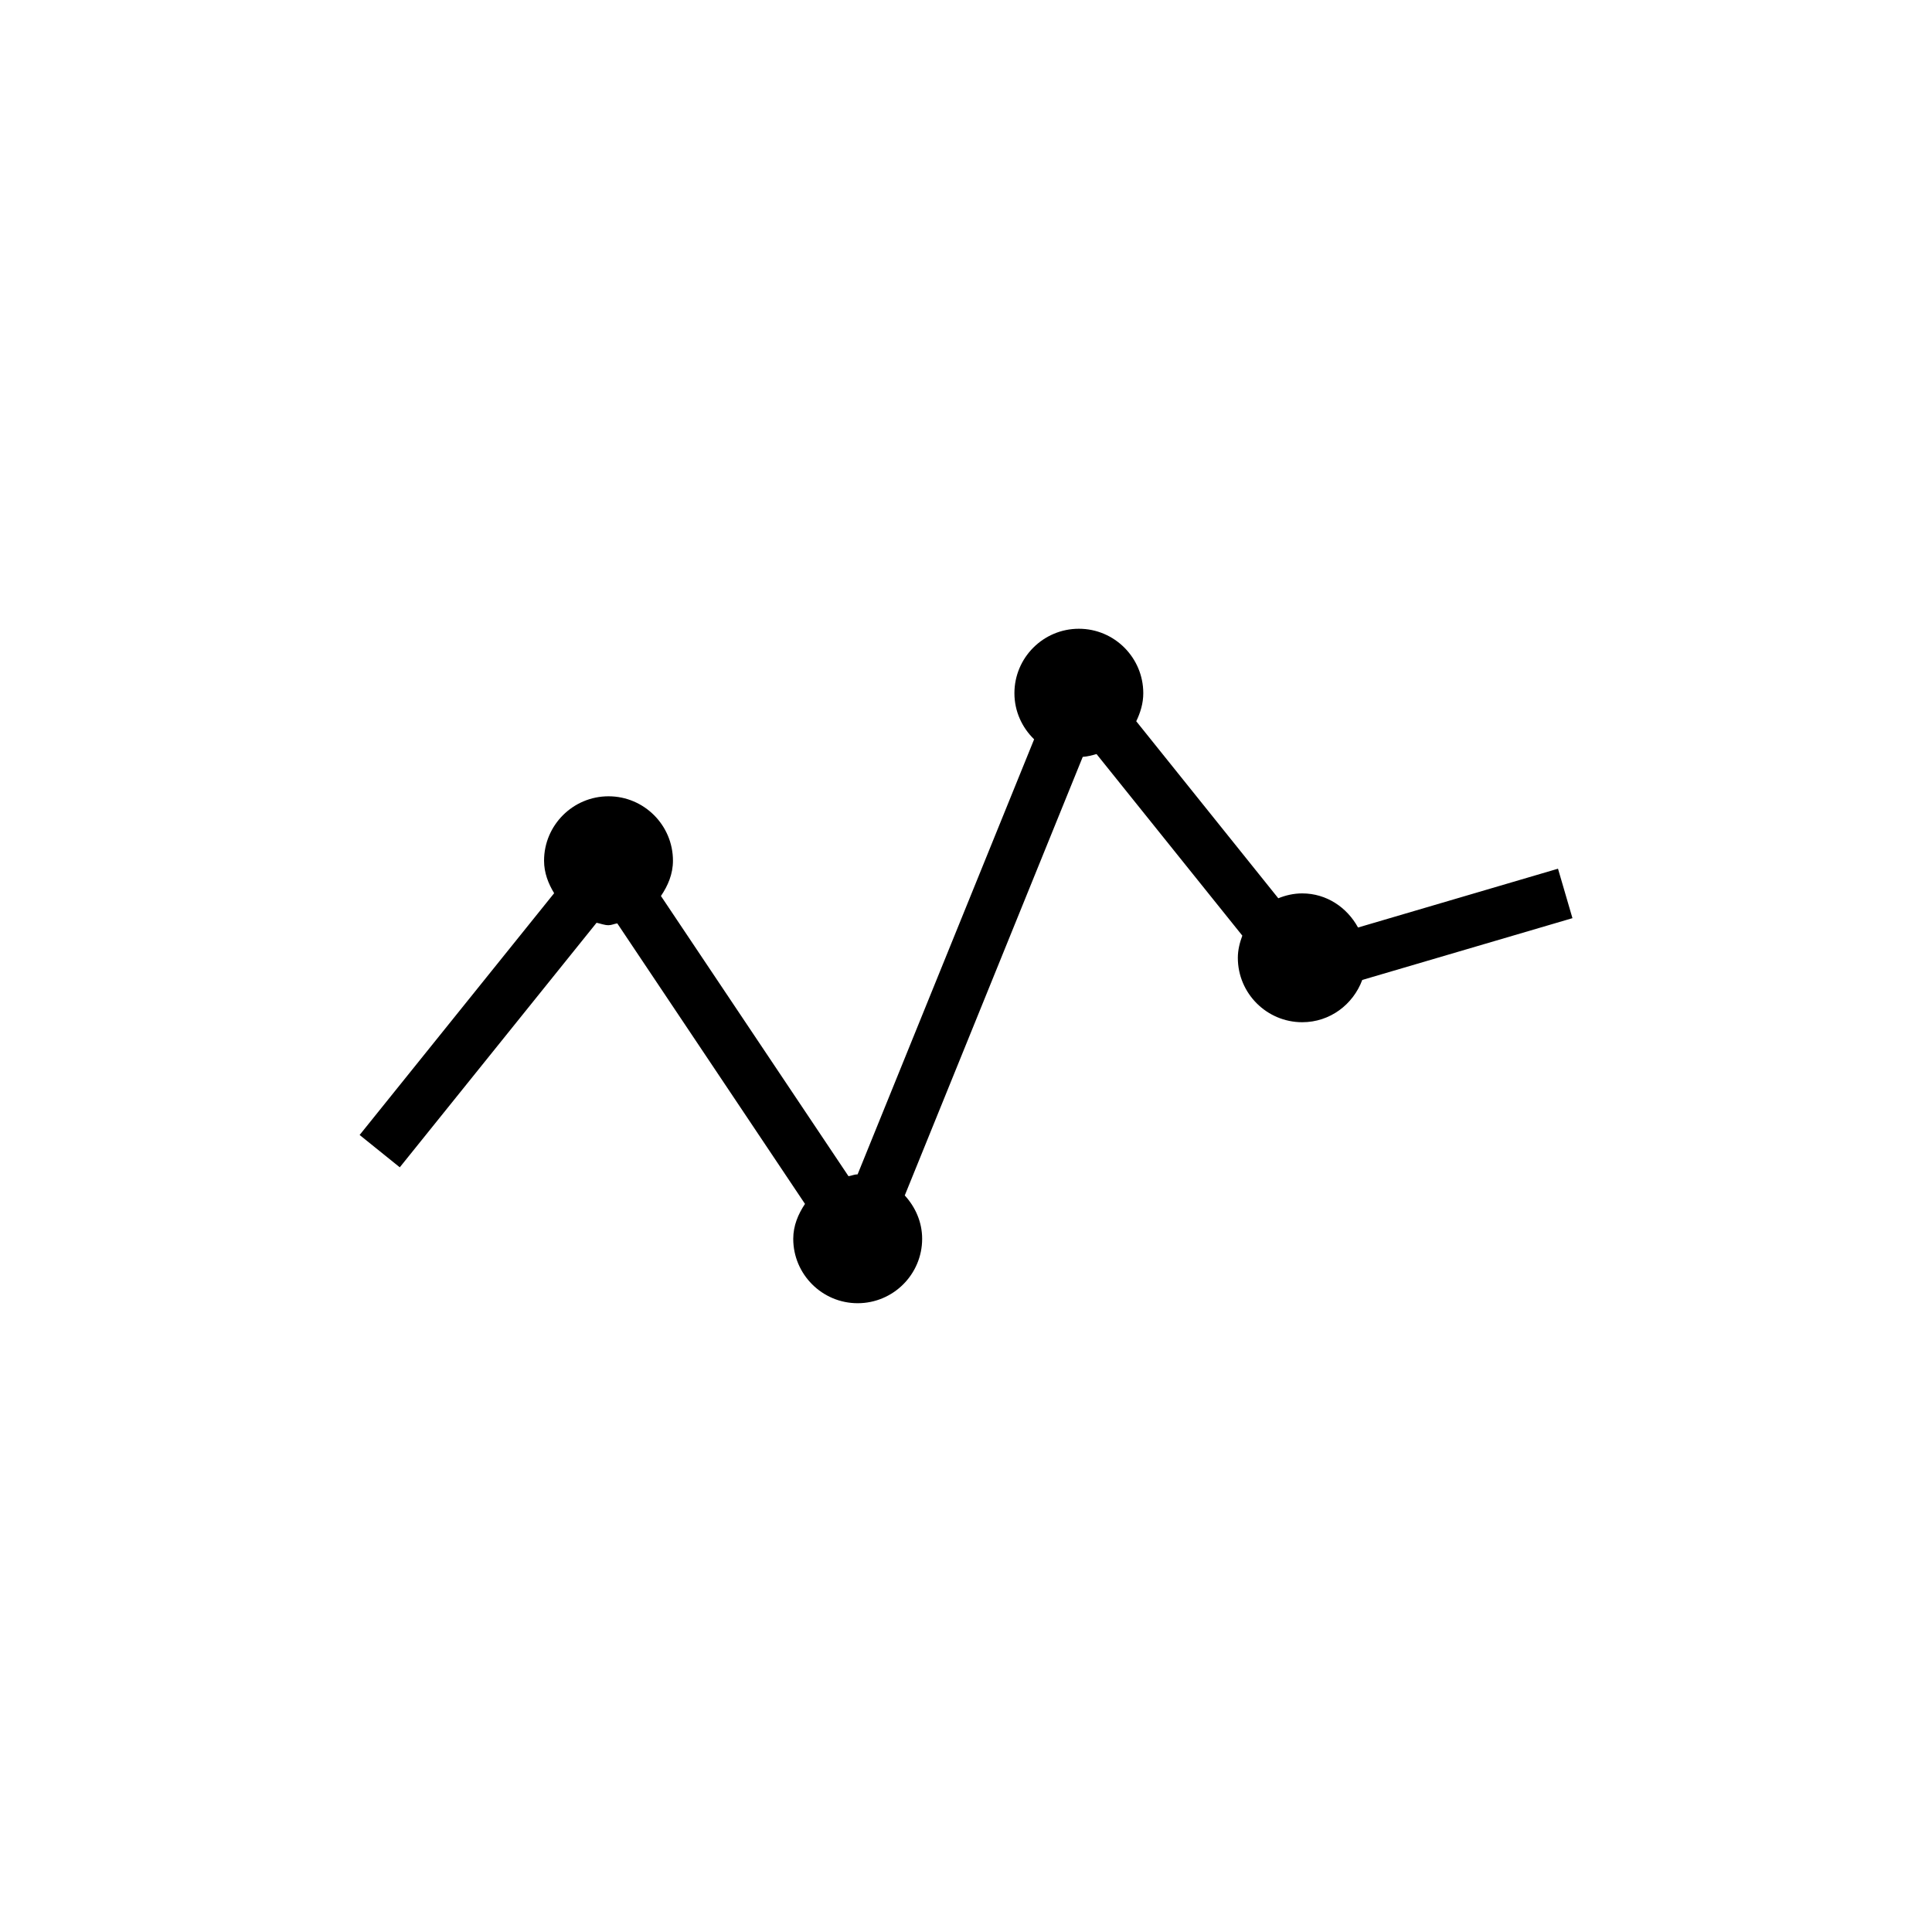
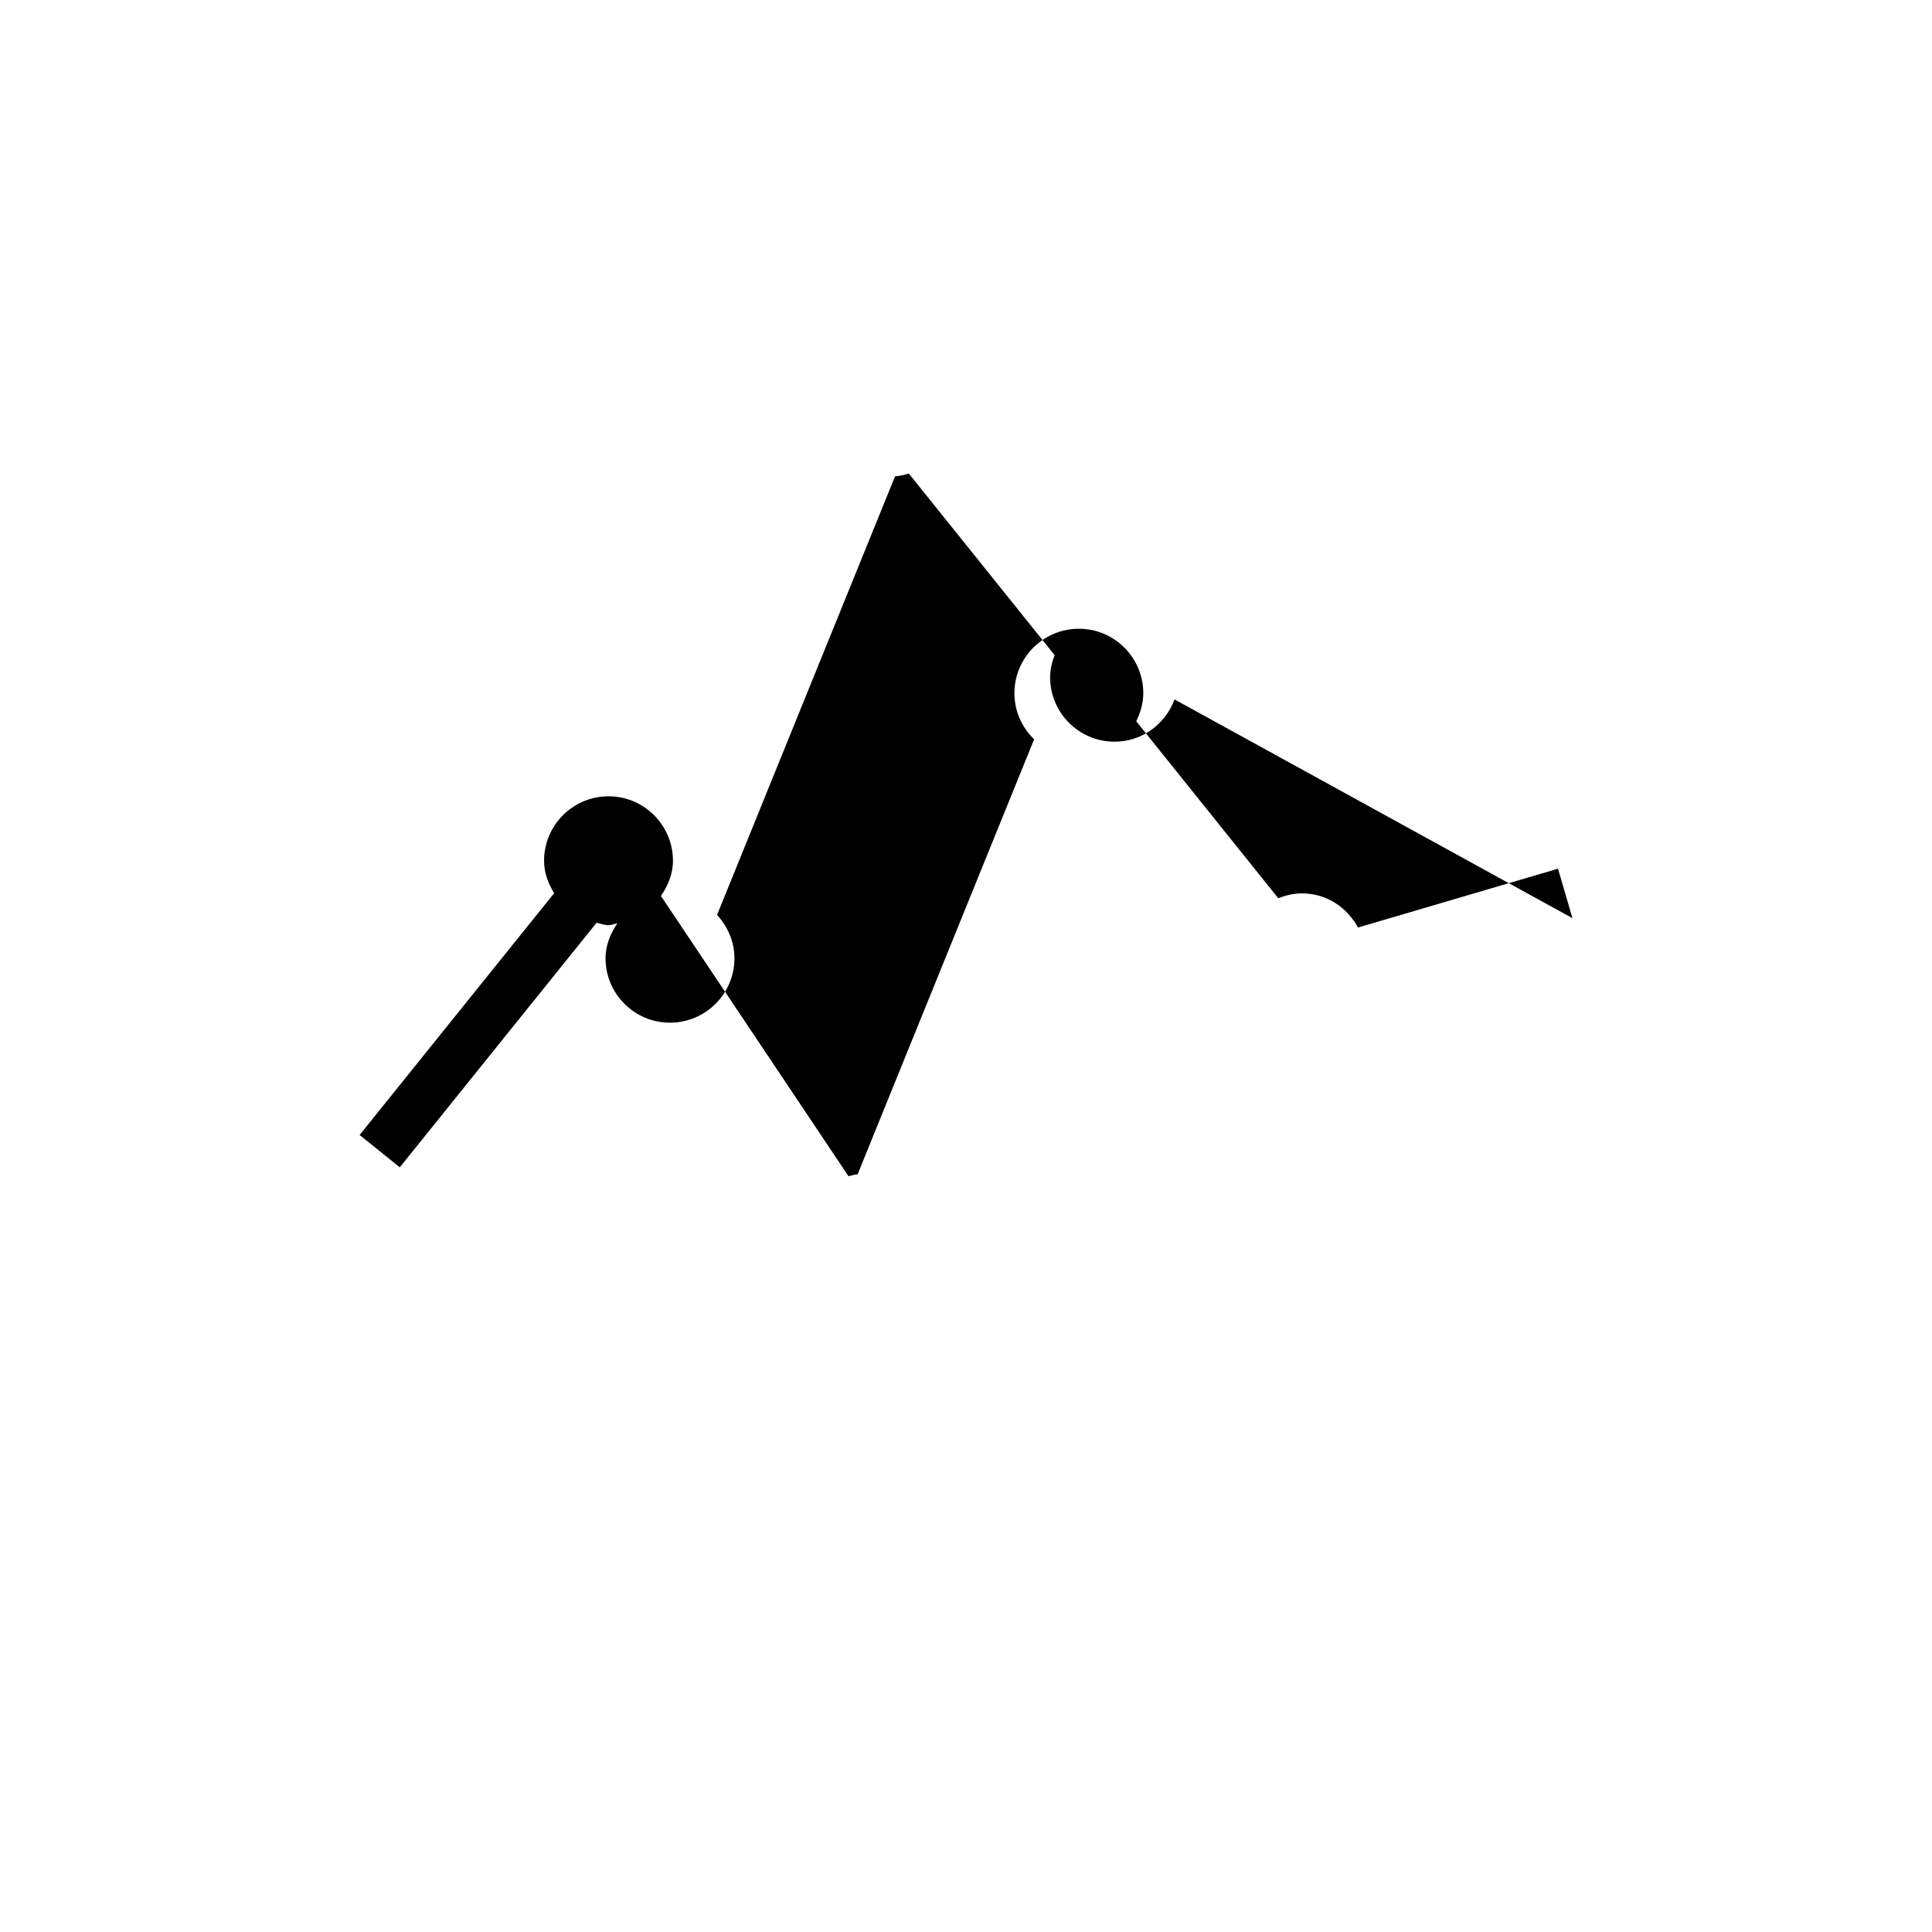
<svg xmlns="http://www.w3.org/2000/svg" version="1.1" id="Layer_1" x="0px" y="0px" width="50px" height="50px" viewBox="0 0 50 50" enable-background="new 0 0 50 50" xml:space="preserve">
-   <path d="M40.695,23.762l-0.374-1.28l-5.175,1.522c-0.284-0.519-0.814-0.883-1.445-0.883c-0.219,0-0.426,0.048-0.619,0.126  l-3.676-4.581c0.107-0.222,0.182-0.463,0.182-0.726c0-0.92-0.747-1.668-1.667-1.668s-1.668,0.748-1.668,1.668  c0,0.469,0.198,0.89,0.51,1.193l-4.568,11.259l0,0c-0.085,0-0.155,0.036-0.236,0.048l-4.854-7.252  c0.18-0.265,0.311-0.567,0.311-0.913c0-0.919-0.748-1.667-1.668-1.667c-0.919,0-1.668,0.748-1.668,1.667  c0,0.313,0.109,0.591,0.261,0.841l-5.034,6.257l1.039,0.837l5.093-6.329c0.104,0.021,0.2,0.063,0.31,0.063  c0.079,0,0.148-0.036,0.226-0.047l4.858,7.26c-0.176,0.263-0.304,0.563-0.304,0.903c0,0.919,0.748,1.667,1.667,1.667  c0.921,0,1.669-0.748,1.669-1.667c0-0.436-0.178-0.825-0.45-1.122l4.606-11.35c0.126-0.009,0.241-0.04,0.357-0.073l3.773,4.699  c-0.067,0.182-0.116,0.37-0.116,0.574c0,0.92,0.748,1.667,1.667,1.667c0.717,0,1.316-0.458,1.553-1.094L40.695,23.762z" />
+   <path d="M40.695,23.762l-0.374-1.28l-5.175,1.522c-0.284-0.519-0.814-0.883-1.445-0.883c-0.219,0-0.426,0.048-0.619,0.126  l-3.676-4.581c0.107-0.222,0.182-0.463,0.182-0.726c0-0.92-0.747-1.668-1.667-1.668s-1.668,0.748-1.668,1.668  c0,0.469,0.198,0.89,0.51,1.193l-4.568,11.259l0,0c-0.085,0-0.155,0.036-0.236,0.048l-4.854-7.252  c0.18-0.265,0.311-0.567,0.311-0.913c0-0.919-0.748-1.667-1.668-1.667c-0.919,0-1.668,0.748-1.668,1.667  c0,0.313,0.109,0.591,0.261,0.841l-5.034,6.257l1.039,0.837l5.093-6.329c0.104,0.021,0.2,0.063,0.31,0.063  c0.079,0,0.148-0.036,0.226-0.047c-0.176,0.263-0.304,0.563-0.304,0.903c0,0.919,0.748,1.667,1.667,1.667  c0.921,0,1.669-0.748,1.669-1.667c0-0.436-0.178-0.825-0.45-1.122l4.606-11.35c0.126-0.009,0.241-0.04,0.357-0.073l3.773,4.699  c-0.067,0.182-0.116,0.37-0.116,0.574c0,0.92,0.748,1.667,1.667,1.667c0.717,0,1.316-0.458,1.553-1.094L40.695,23.762z" />
</svg>